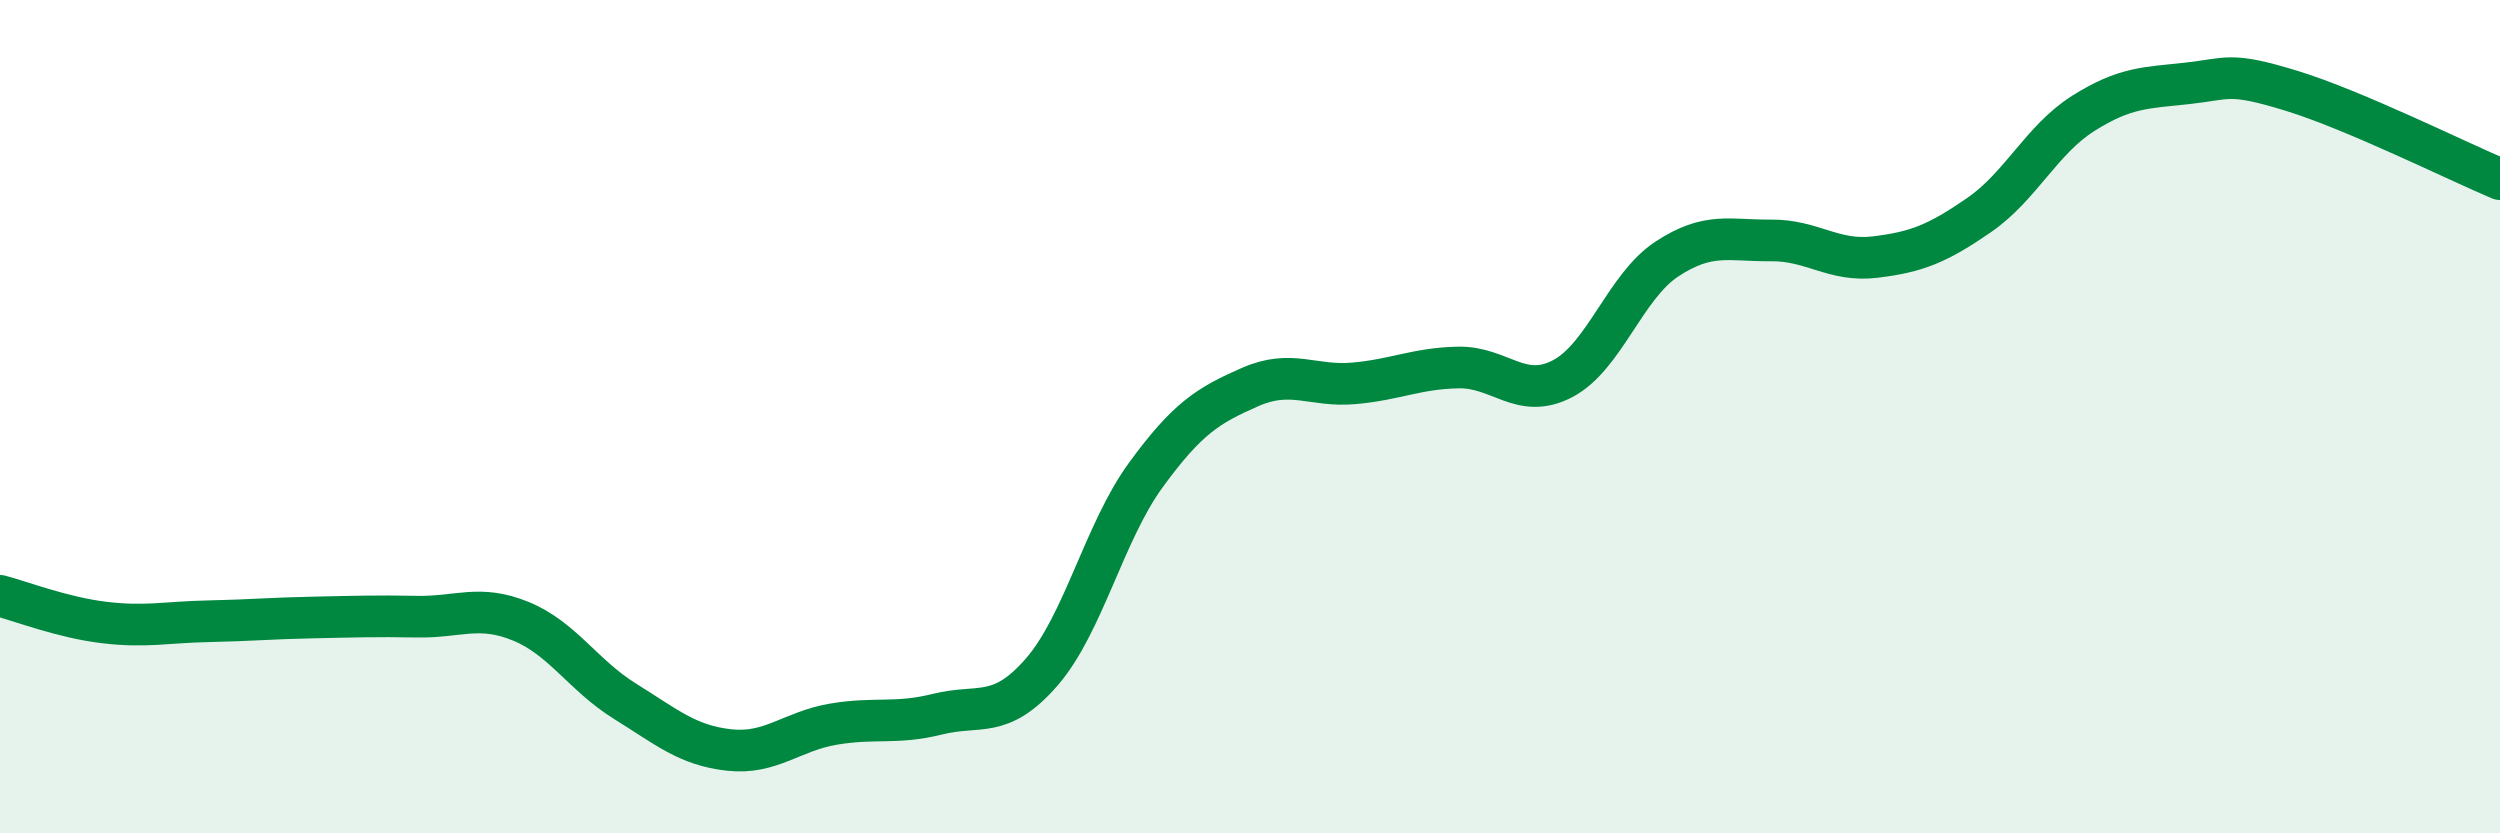
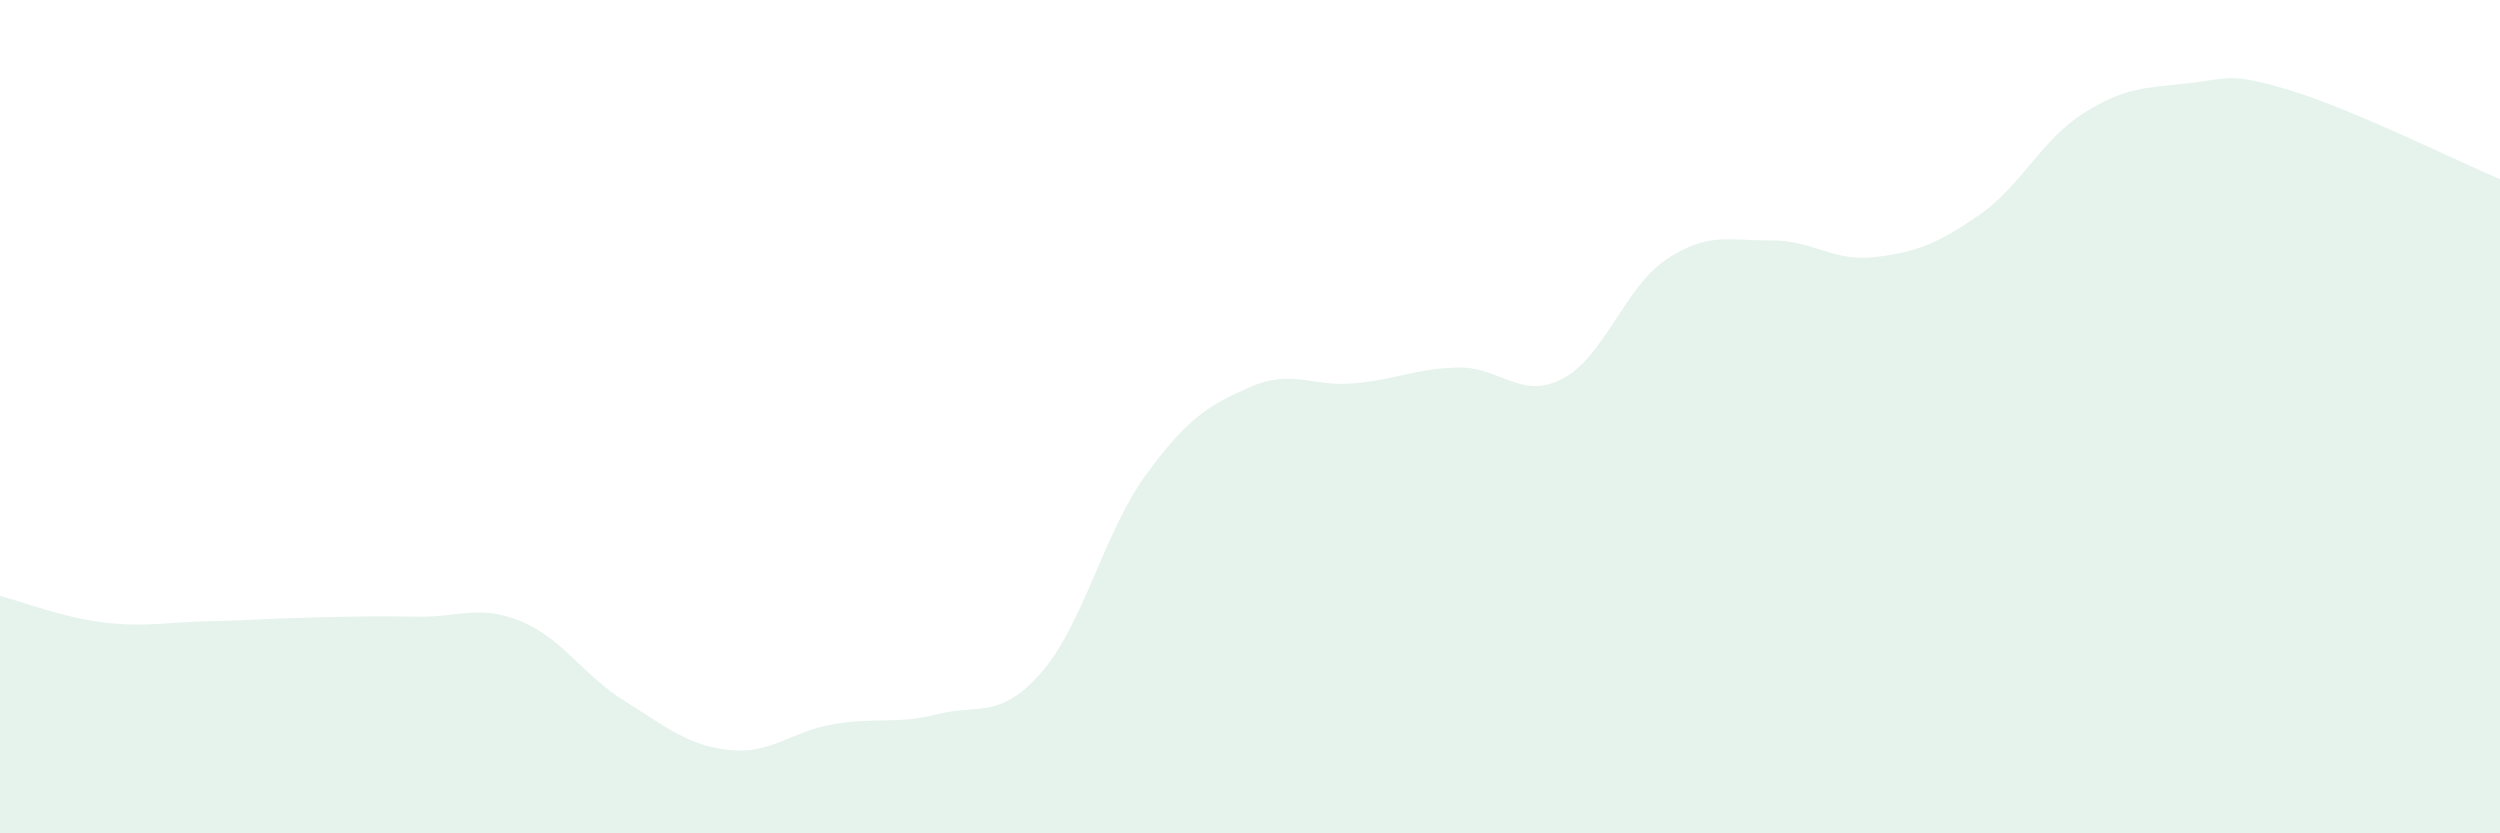
<svg xmlns="http://www.w3.org/2000/svg" width="60" height="20" viewBox="0 0 60 20">
  <path d="M 0,14.3 C 0.5,14.43 1.5,14.82 2.5,14.94 C 3.5,15.06 4,14.93 5,14.91 C 6,14.89 6.5,14.84 7.5,14.82 C 8.5,14.8 9,14.78 10,14.8 C 11,14.82 11.5,14.5 12.5,14.91 C 13.5,15.32 14,16.21 15,16.83 C 16,17.45 16.5,17.89 17.5,18 C 18.5,18.11 19,17.55 20,17.38 C 21,17.21 21.5,17.39 22.5,17.14 C 23.5,16.89 24,17.28 25,16.13 C 26,14.98 26.5,12.77 27.5,11.4 C 28.5,10.03 29,9.73 30,9.29 C 31,8.85 31.5,9.29 32.5,9.2 C 33.5,9.11 34,8.84 35,8.82 C 36,8.8 36.5,9.61 37.5,9.09 C 38.5,8.57 39,6.88 40,6.22 C 41,5.56 41.5,5.78 42.5,5.77 C 43.5,5.76 44,6.29 45,6.17 C 46,6.05 46.5,5.85 47.5,5.16 C 48.5,4.47 49,3.35 50,2.72 C 51,2.09 51.5,2.11 52.5,2 C 53.5,1.89 53.5,1.72 55,2.18 C 56.5,2.64 59,3.88 60,4.3L60 20L0 20Z" fill="#008740" opacity="0.1" stroke-linecap="round" stroke-linejoin="round" />
-   <path d="M 0,14.3 C 0.5,14.43 1.5,14.82 2.5,14.94 C 3.5,15.06 4,14.93 5,14.91 C 6,14.89 6.5,14.84 7.5,14.82 C 8.5,14.8 9,14.78 10,14.8 C 11,14.82 11.5,14.5 12.5,14.91 C 13.5,15.32 14,16.21 15,16.83 C 16,17.45 16.5,17.89 17.5,18 C 18.5,18.11 19,17.55 20,17.38 C 21,17.21 21.5,17.39 22.5,17.14 C 23.5,16.89 24,17.28 25,16.13 C 26,14.98 26.5,12.77 27.5,11.4 C 28.5,10.03 29,9.73 30,9.29 C 31,8.85 31.5,9.29 32.5,9.2 C 33.5,9.11 34,8.84 35,8.82 C 36,8.8 36.5,9.61 37.5,9.09 C 38.5,8.57 39,6.88 40,6.22 C 41,5.56 41.5,5.78 42.5,5.77 C 43.5,5.76 44,6.29 45,6.17 C 46,6.05 46.5,5.85 47.5,5.16 C 48.5,4.47 49,3.35 50,2.72 C 51,2.09 51.5,2.11 52.5,2 C 53.5,1.89 53.5,1.72 55,2.18 C 56.5,2.64 59,3.88 60,4.3" stroke="#008740" stroke-width="1" fill="none" stroke-linecap="round" stroke-linejoin="round" />
</svg>